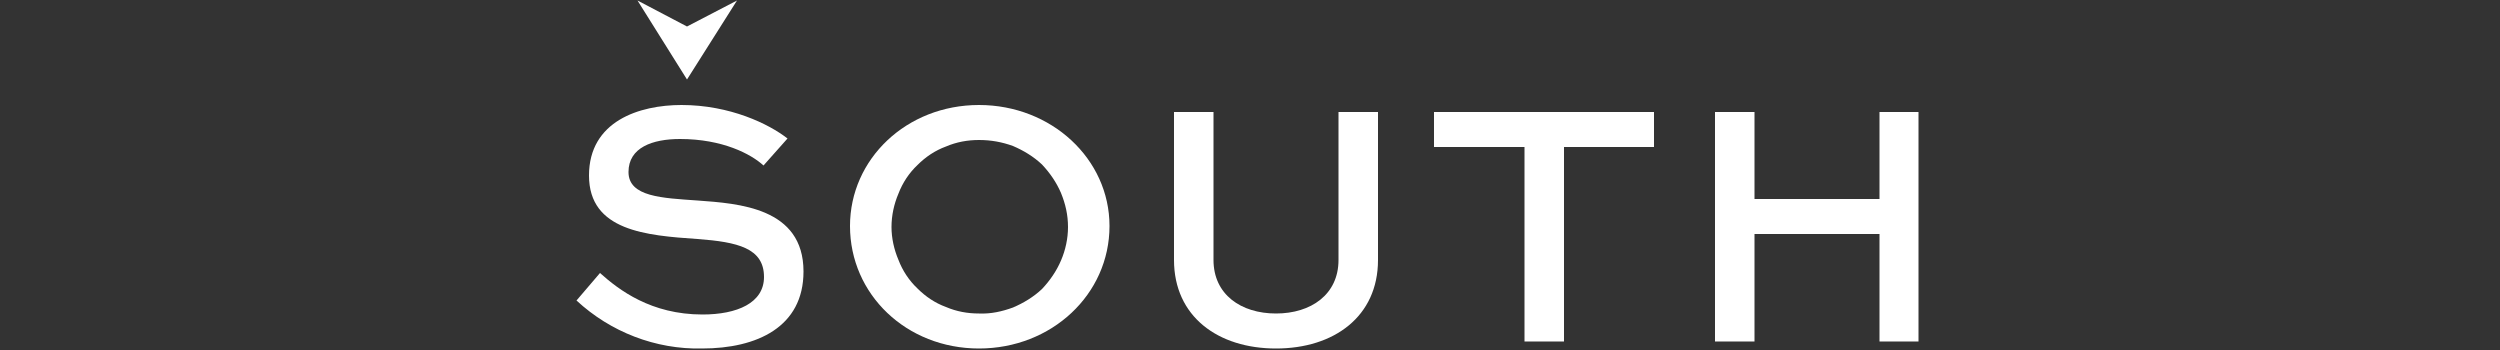
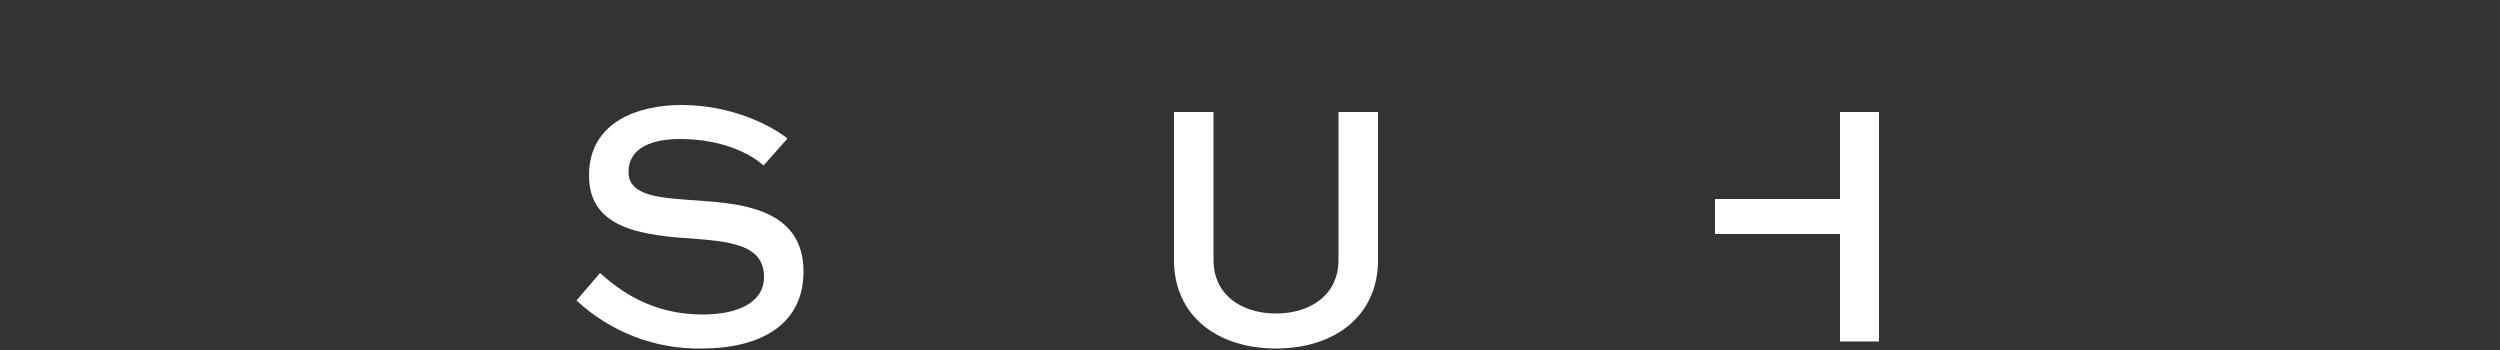
<svg xmlns="http://www.w3.org/2000/svg" version="1.2" viewBox="0 0 500 70" width="500" height="70">
  <rect x="0" y="0" width="500" height="70" fill="#333333" stroke="none" />
  <title>ID_South-svg</title>
  <style>
		.s0 { fill: #ffffff } 
	</style>
  <path class="s0" d="m152.7 33.1c-2.5-2.3-8.2-5.3-16.7-5.3-5.5 0-10.3 1.7-10.3 6.6 0 5 6.8 5.2 13.8 5.7 8.2 0.6 21.2 1.4 21.2 14.2 0 11.1-9.3 15.4-20.3 15.4-9.3 0.2-18.3-3.3-25.1-9.6l4.7-5.5c3.8 3.4 10.2 8.3 20.5 8.3 6.9 0 12.3-2.3 12.3-7.5 0-5.8-5.3-7-13.3-7.6-10.2-0.7-21.7-1.6-21.7-12.7 0-10.9 10.1-14.1 18.5-14.1 9.7 0 17.5 3.8 21.2 6.7z" />
-   <path fill-rule="evenodd" class="s0" d="m195.8 21c14.5 0 26.1 10.8 26.1 24.2 0 13.7-11.6 24.5-26.1 24.5-14.5 0-25.8-10.8-25.8-24.5 0-13.4 11.3-24.2 25.8-24.2zm0 41.7c2.4 0.1 4.6-0.4 6.8-1.2 2.1-0.9 4.1-2.1 5.8-3.7 1.6-1.7 2.9-3.6 3.8-5.7 0.9-2.1 1.4-4.4 1.4-6.7 0-2.4-0.5-4.6-1.4-6.8-0.9-2.1-2.2-4-3.8-5.7-1.7-1.6-3.7-2.8-5.8-3.7-2.2-0.8-4.4-1.2-6.8-1.2-2.3 0-4.5 0.4-6.6 1.3-2.2 0.8-4.1 2.1-5.7 3.7-1.7 1.6-3 3.6-3.8 5.7-0.9 2.1-1.4 4.4-1.4 6.7 0 2.2 0.5 4.5 1.4 6.6 0.8 2.1 2.1 4.1 3.8 5.7 1.6 1.6 3.5 2.9 5.7 3.7 2.1 0.9 4.3 1.3 6.6 1.3z" />
  <path class="s0" d="m275.6 22.4v29.6c0 11.3-8.8 17.7-20.4 17.7-11.6 0-20.4-6.4-20.4-17.7v-29.6h7.9v29.6c0 6.9 5.5 10.7 12.5 10.7 7 0 12.5-3.8 12.5-10.7v-29.6z" />
-   <path class="s0" d="m286.8 22.4h44v7h-18v38.9h-7.9v-38.9h-18.1z" />
-   <path class="s0" d="m343 68.3v-45.9h7.9v17.4h25v-17.4h7.8v45.9h-7.8v-21.5h-25v21.5z" />
-   <path class="s0" d="m147.4 0.1l-10 15.8-9.9-15.8 9.9 5.2z" />
+   <path class="s0" d="m343 68.3v-45.9v17.4h25v-17.4h7.8v45.9h-7.8v-21.5h-25v21.5z" />
</svg>